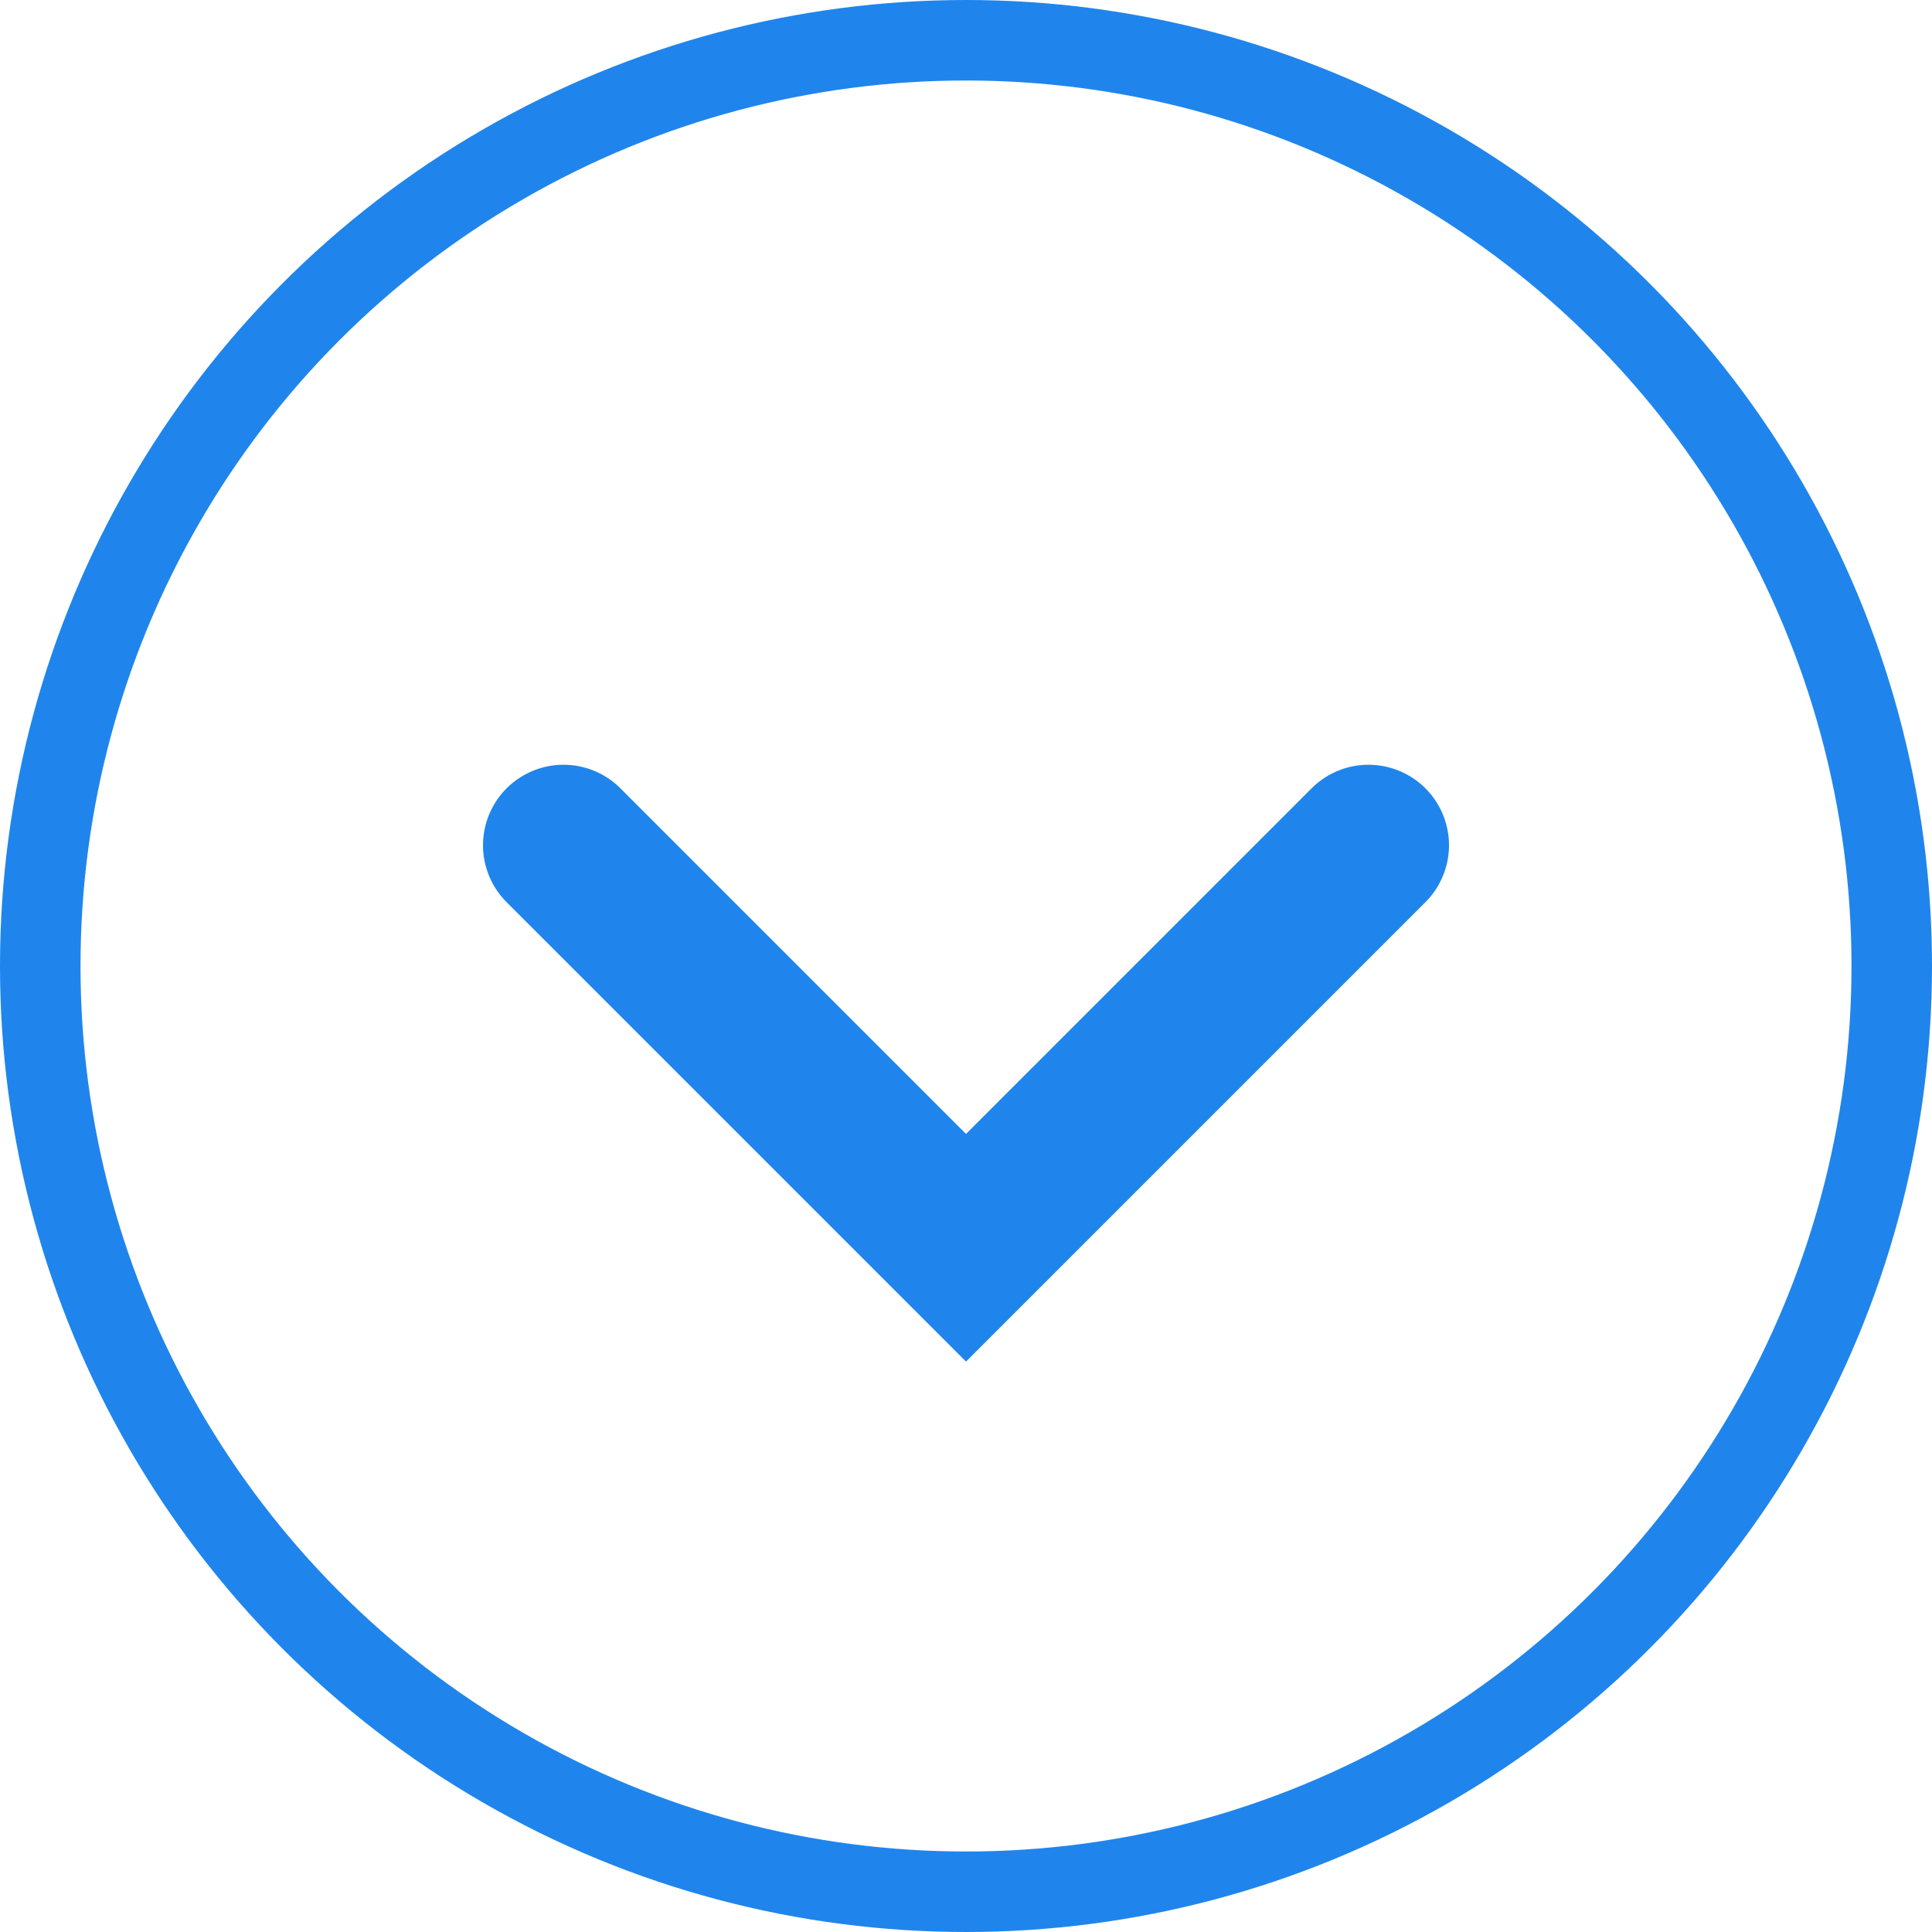
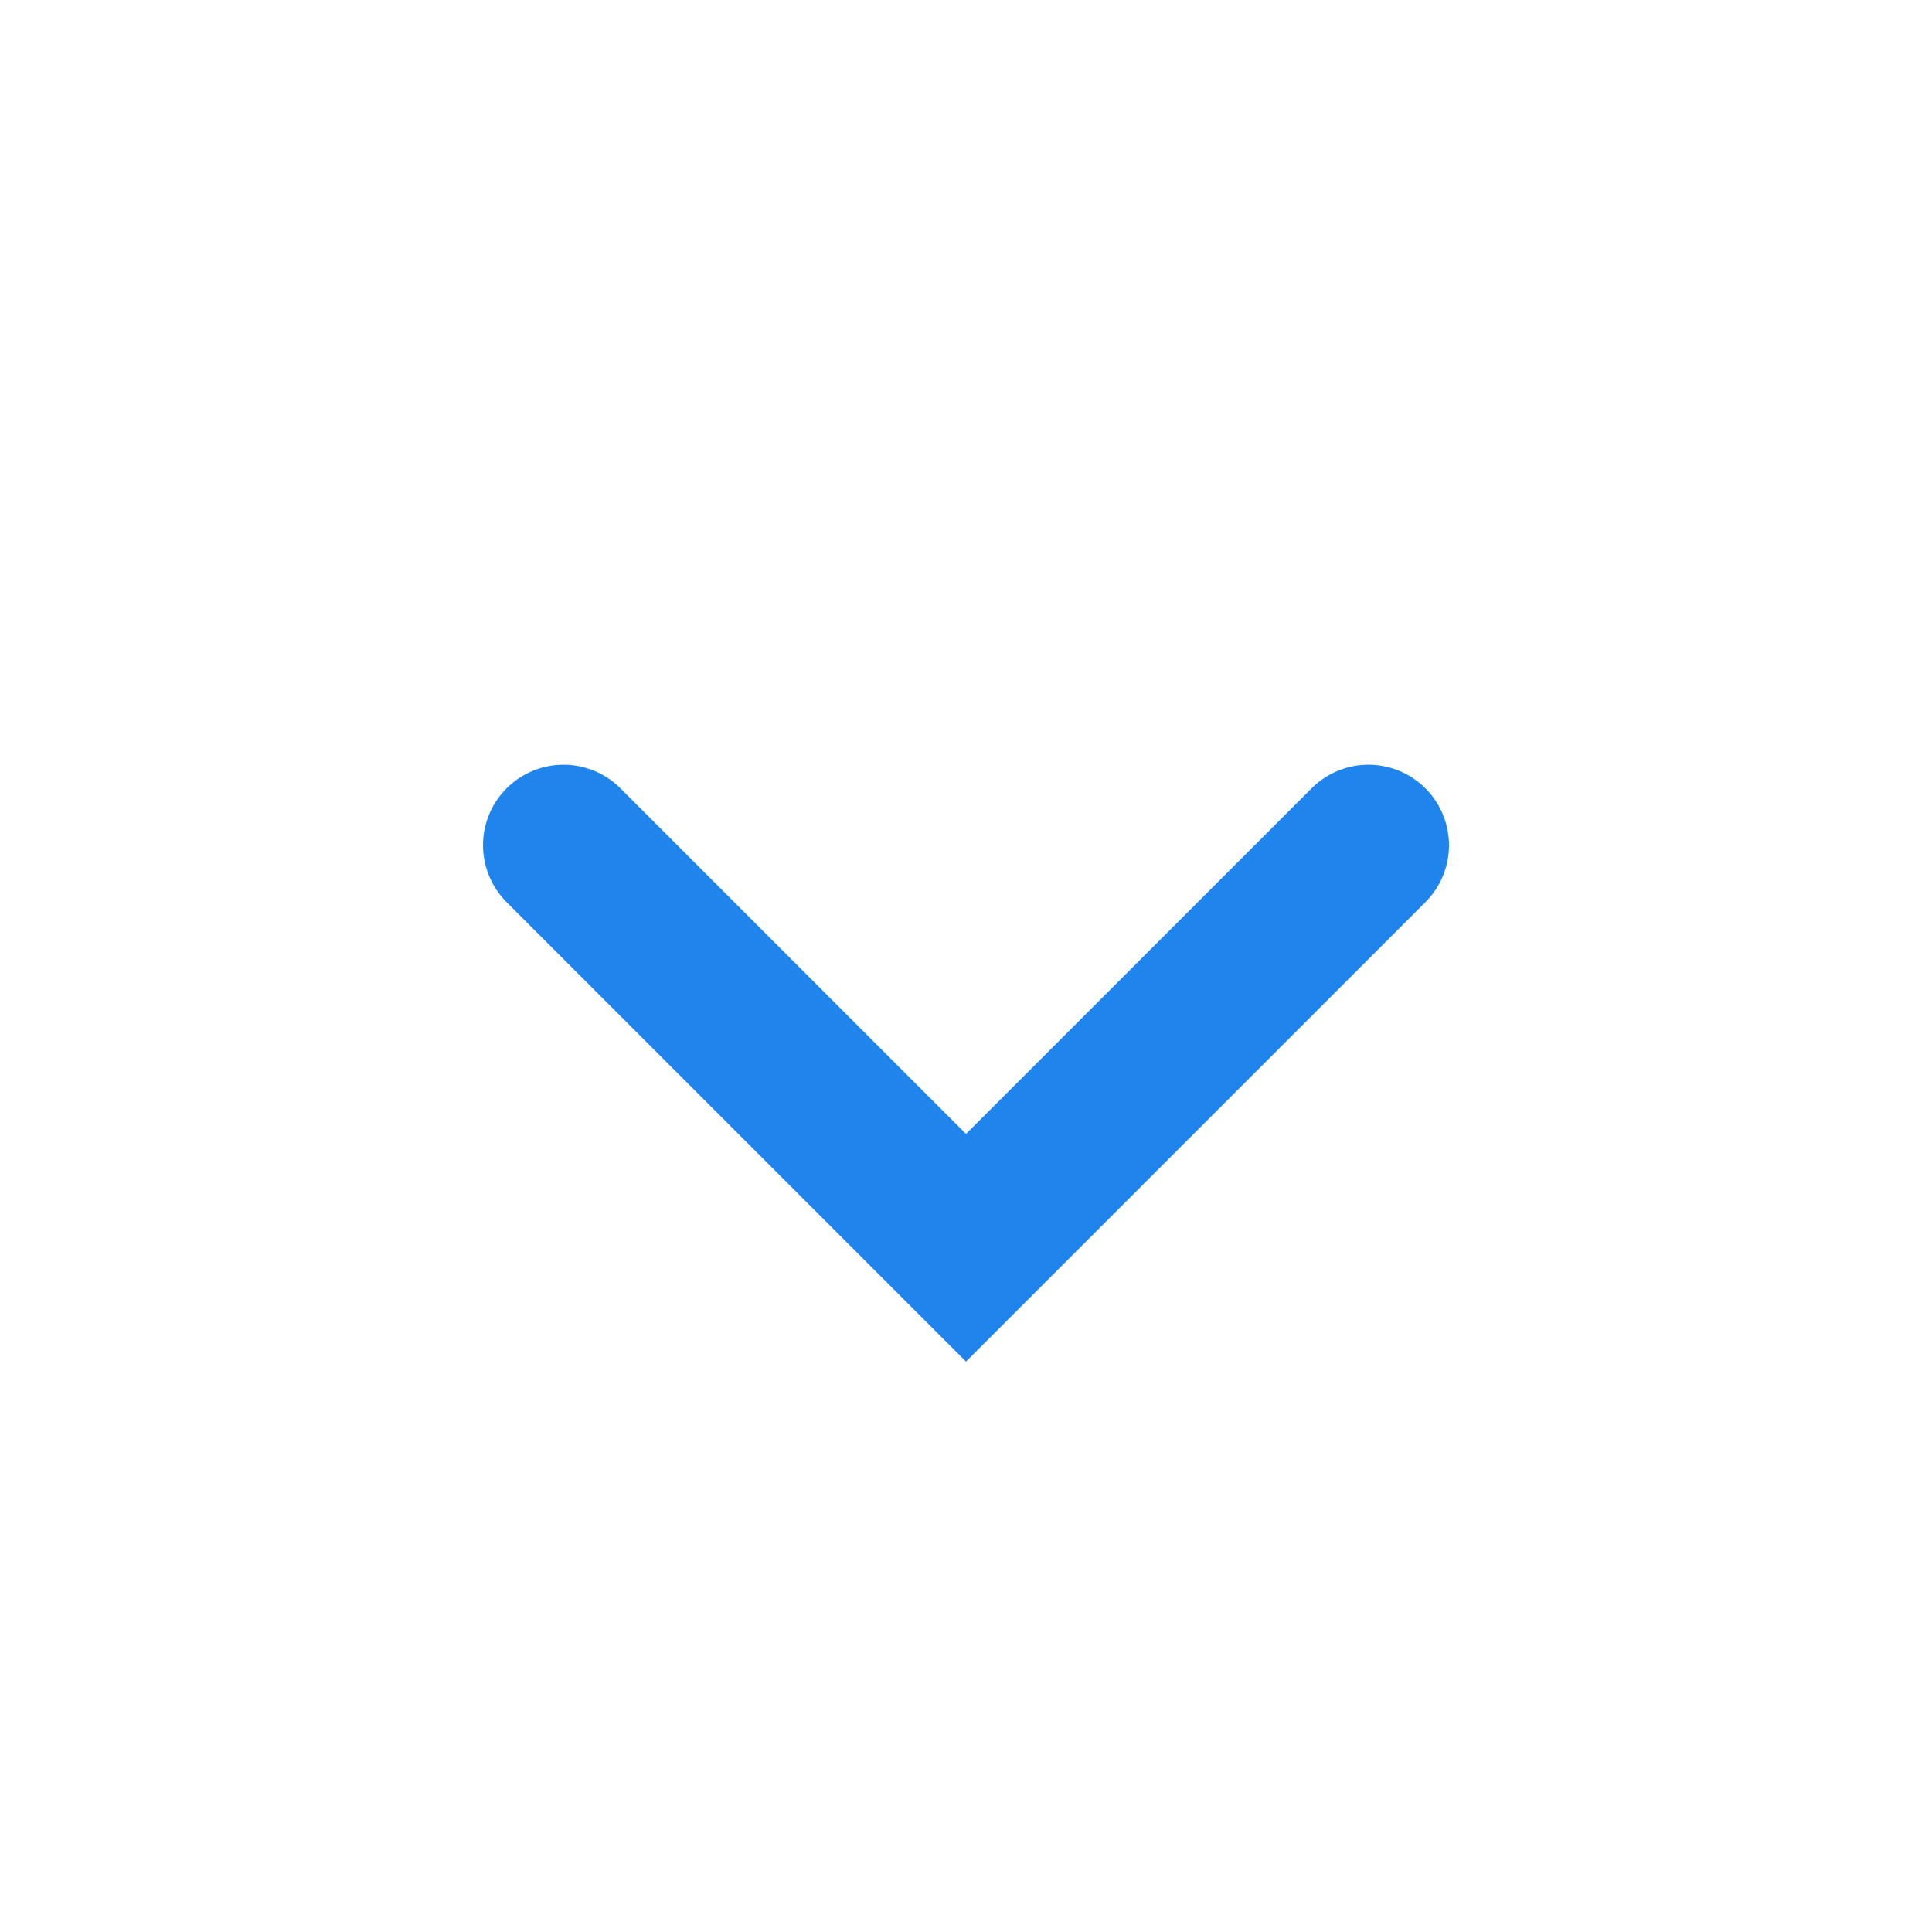
<svg xmlns="http://www.w3.org/2000/svg" id="cnt00-arrow" width="24" height="24" viewBox="0 0 24 24">
  <g id="楕円形_7" data-name="楕円形 7" fill="none" stroke="#1f85ec" stroke-width="1">
-     <circle cx="12" cy="12" r="12" stroke="none" />
-     <circle cx="12" cy="12" r="11.5" fill="none" />
-   </g>
+     </g>
  <path id="パス_366" data-name="パス 366" d="M0,0,5,5,0,10" transform="translate(17 10.5) rotate(90)" fill="none" stroke="#1f85ec" stroke-linecap="round" stroke-width="2" />
</svg>